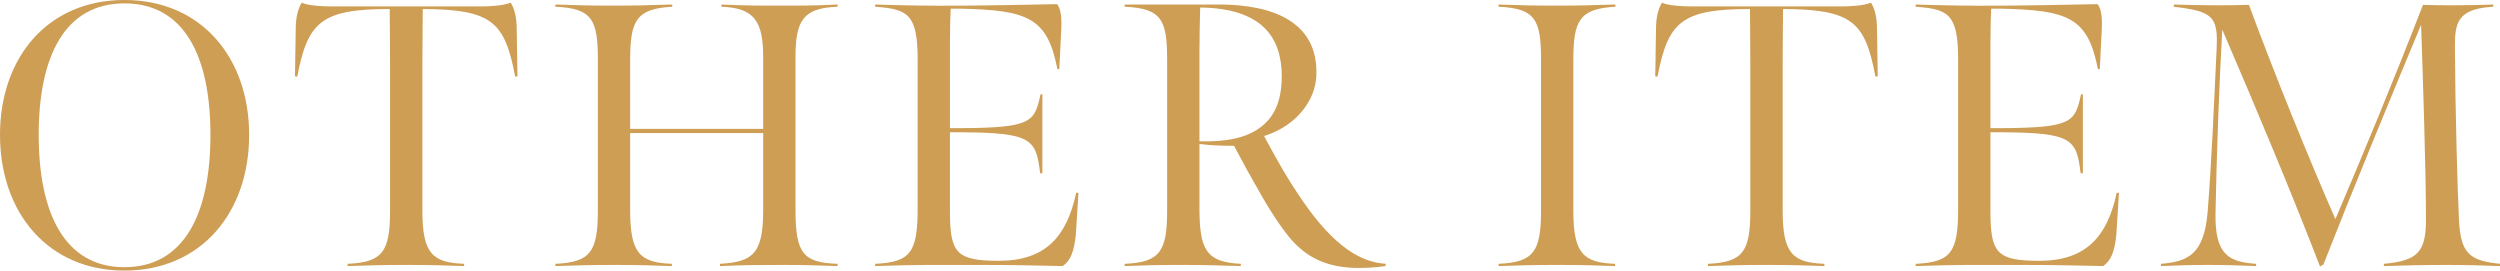
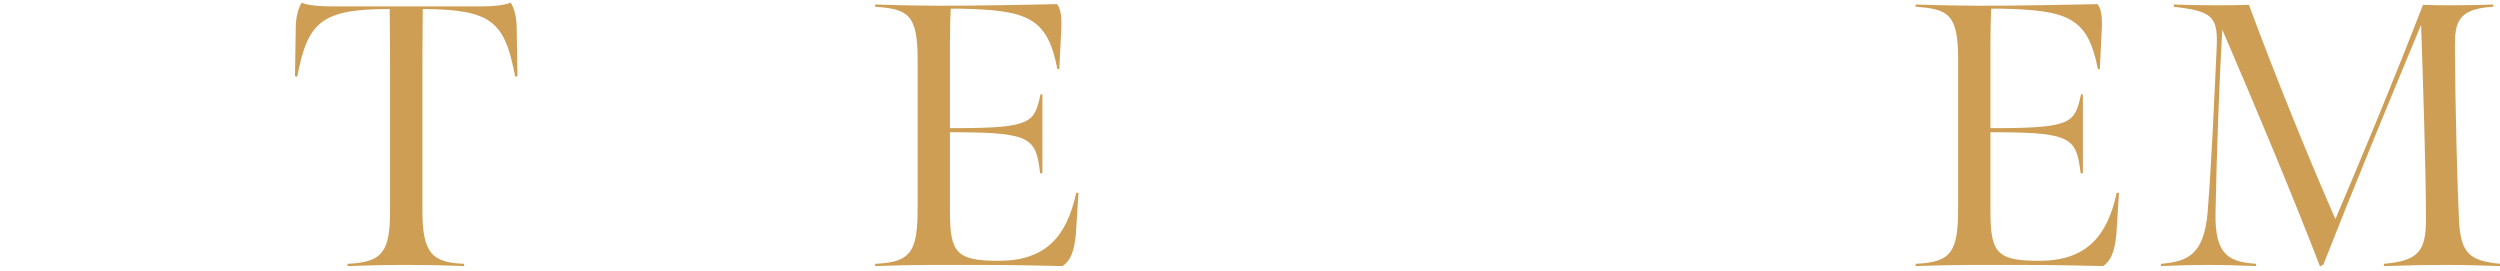
<svg xmlns="http://www.w3.org/2000/svg" id="_レイヤー_2" viewBox="0 0 453.848 49.12">
  <defs>
    <style>.cls-1{fill:#ce9e55;stroke-width:0px;}</style>
  </defs>
  <g id="design">
-     <path class="cls-1" d="M0,24.491C0,10.438,8.664,0,22.582,0c13.985,0,22.649,10.506,22.649,24.491,0,14.054-8.664,24.629-22.649,24.629C8.664,49.12,0,38.545,0,24.491ZM38.204,24.491c0-14.326-4.775-23.877-15.622-23.877C11.803.614,7.027,10.165,7.027,24.491c0,14.327,4.775,24.015,15.555,24.015,10.847,0,15.622-9.688,15.622-24.015Z" />
    <path class="cls-1" d="M63.102,47.892c6.412-.272,7.709-2.251,7.709-9.688V11.87c0-4.024-.068-10.232-.068-10.232-12.416,0-14.873,2.319-16.783,12.279l-.409-.068.137-8.596c0-2.115.409-3.684,1.092-4.775,1.023.546,3.752.682,5.185.682h27.562c1.433,0,3.957-.136,5.185-.682.683,1.092,1.092,2.66,1.092,4.775l.137,8.596-.409.068c-1.91-9.96-4.161-12.212-16.782-12.279,0,0-.068,6.208-.068,10.232v26.402c0,7.777,1.842,9.414,7.572,9.619v.409c-3.82-.136-6.072-.204-10.711-.204-4.298,0-6.072.068-10.438.204v-.409Z" />
-     <path class="cls-1" d="M100.824,47.892c6.412-.272,7.709-2.251,7.709-9.688V10.915c0-7.163-.887-9.414-7.709-9.688v-.409c4.365.137,5.866.205,10.232.205,4.503,0,6.413-.068,10.984-.205v.409c-6.55.342-7.641,2.524-7.641,9.688v12.484h24.15v-13.029c0-6.618-1.706-8.938-7.573-9.143v-.409c4.503.205,6.481.205,10.848.205,4.571,0,5.662,0,10.233-.205v.409c-6.276.205-7.641,2.524-7.641,9.143v27.766c0,7.914,1.432,9.551,7.641,9.756v.409c-4.435-.136-5.526-.204-9.893-.204-4.639,0-6.754,0-11.461.204v-.409c6.004-.341,7.846-1.842,7.846-9.756v-13.985h-24.15v14.122c0,7.777,1.842,9.414,7.572,9.619v.409c-3.82-.136-6.072-.204-10.711-.204-4.298,0-6.072.068-10.438.204v-.409Z" />
    <path class="cls-1" d="M158.875,47.892c6.481-.272,7.709-2.184,7.709-10.028V10.711c0-8.187-1.842-9.073-7.709-9.483v-.409c4.299.137,9.619.272,16.51.205,6.413-.068,10.098-.137,16.51-.273,1.023,1.296.819,3.753.683,6.276l-.272,5.526h-.342c-1.842-9.415-5.39-10.711-17.669-10.983h-1.706c-.068.887-.137,3.889-.137,6.208v15.486h1.91c12.963-.068,13.44-1.092,14.531-6.14h.342v14.326h-.409c-.751-6.208-1.501-7.368-14.464-7.437h-1.91v14.396c0,7.572,1.229,8.937,8.869,8.937,8.527,0,12.349-4.435,14.054-12.348h.409c-.136,2.183-.341,5.594-.478,7.641-.341,3.206-1.022,4.707-2.388,5.662-6.48-.136-8.732-.204-15.213-.204-7.846,0-10.984-.068-18.83.204v-.409Z" />
-     <path class="cls-1" d="M204.171,47.892c6.413-.272,7.709-2.251,7.709-9.688V10.915c0-7.163-.887-9.414-7.709-9.688v-.409h17.124c9.96,0,18.146,3.274,17.669,13.03-.204,4.23-3.411,8.938-9.482,10.848,1.91,3.547,3.956,7.368,7.163,12.007,5.799,8.323,10.574,10.916,14.94,11.188l-.068.409c-1.91.273-3.274.341-4.911.341-5.458,0-8.869-1.773-11.462-4.365-1.773-1.774-4.024-5.117-6.071-8.664-2.115-3.685-3.275-5.8-5.049-9.143-2.047,0-4.366-.068-6.276-.341v11.529c0,7.505,1.092,9.961,7.505,10.233v.409c-4.436-.136-6.754-.204-11.257-.204-4.229,0-5.595.068-9.824.204v-.409ZM228.799,23.127c2.593-1.91,3.889-4.912,3.889-9.278,0-6.891-3.411-12.348-14.804-12.484-.068,2.934-.137,4.775-.137,7.777v16.51c4.844.137,8.528-.614,11.052-2.524Z" />
-     <path class="cls-1" d="M285.623,38.272c0,7.777,1.842,9.414,7.572,9.619v.409c-3.82-.136-6.071-.204-10.711-.204-4.298,0-6.071.068-10.438.204v-.409c6.412-.272,7.709-2.251,7.709-9.688V10.915c0-7.163-.887-9.414-7.709-9.688v-.409c4.366.137,5.867.205,10.233.205,4.502,0,6.413-.068,10.983-.205v.409c-6.549.342-7.641,2.524-7.641,9.688v27.357Z" />
-     <path class="cls-1" d="M310.044,47.892c6.413-.272,7.709-2.251,7.709-9.688V11.87c0-4.024-.068-10.232-.068-10.232-12.416,0-14.872,2.319-16.782,12.279l-.41-.068.137-8.596c0-2.115.41-3.684,1.092-4.775,1.023.546,3.752.682,5.185.682h27.562c1.434,0,3.957-.136,5.186-.682.682,1.092,1.092,2.66,1.092,4.775l.136,8.596-.409.068c-1.91-9.96-4.161-12.212-16.782-12.279,0,0-.068,6.208-.068,10.232v26.402c0,7.777,1.842,9.414,7.572,9.619v.409c-3.82-.136-6.071-.204-10.711-.204-4.298,0-6.071.068-10.438.204v-.409Z" />
    <path class="cls-1" d="M347.767,47.892c6.481-.272,7.709-2.184,7.709-10.028V10.711c0-8.187-1.842-9.073-7.709-9.483v-.409c4.298.137,9.619.272,16.51.205,6.413-.068,10.097-.137,16.51-.273,1.023,1.296.818,3.753.683,6.276l-.273,5.526h-.341c-1.843-9.415-5.39-10.711-17.67-10.983h-1.705c-.068.887-.137,3.889-.137,6.208v15.486h1.91c12.962-.068,13.439-1.092,14.531-6.14h.341v14.326h-.409c-.75-6.208-1.501-7.368-14.463-7.437h-1.91v14.396c0,7.572,1.228,8.937,8.869,8.937,8.527,0,12.348-4.435,14.054-12.348h.409c-.137,2.183-.341,5.594-.478,7.641-.342,3.206-1.023,4.707-2.388,5.662-6.481-.136-8.732-.204-15.214-.204-7.846,0-10.983-.068-18.829.204v-.409Z" />
    <path class="cls-1" d="M403.432,5.39c-.546,9.551-1.023,22.24-1.229,33.36-.136,7.641,2.525,8.801,7.369,9.142v.409c-3.412-.136-5.391-.204-8.801-.204-3.479,0-4.775.068-8.46.204v-.409c4.775-.409,7.777-1.569,8.46-9.347.75-9.688,1.091-18.283,1.637-29.744.273-5.8-.682-6.755-7.777-7.573v-.409c2.934.068,4.162.137,7.096.137,2.455,0,4.093,0,6.549-.068,4.707,12.758,10.984,28.176,15.691,38.887,4.98-11.666,10.643-25.311,15.896-38.887,2.047.068,3.685.068,5.867.068,2.729,0,4.844-.068,6.891-.137v.409c-6.55.342-6.959,3.002-6.959,7.232.068,12.074.478,26.129.751,31.723.341,5.799,1.91,7.163,7.436,7.709v.409c-3.684-.136-6.14-.204-9.824-.204-4.365,0-6.754.068-11.256.204v-.409c6.003-.546,7.641-2.047,7.641-7.982,0-8.732-.546-25.583-.887-35.406-5.458,13.098-12.28,29.607-17.738,43.525l-.613.341c-5.049-13.099-11.53-28.585-17.738-42.979Z" />
  </g>
</svg>